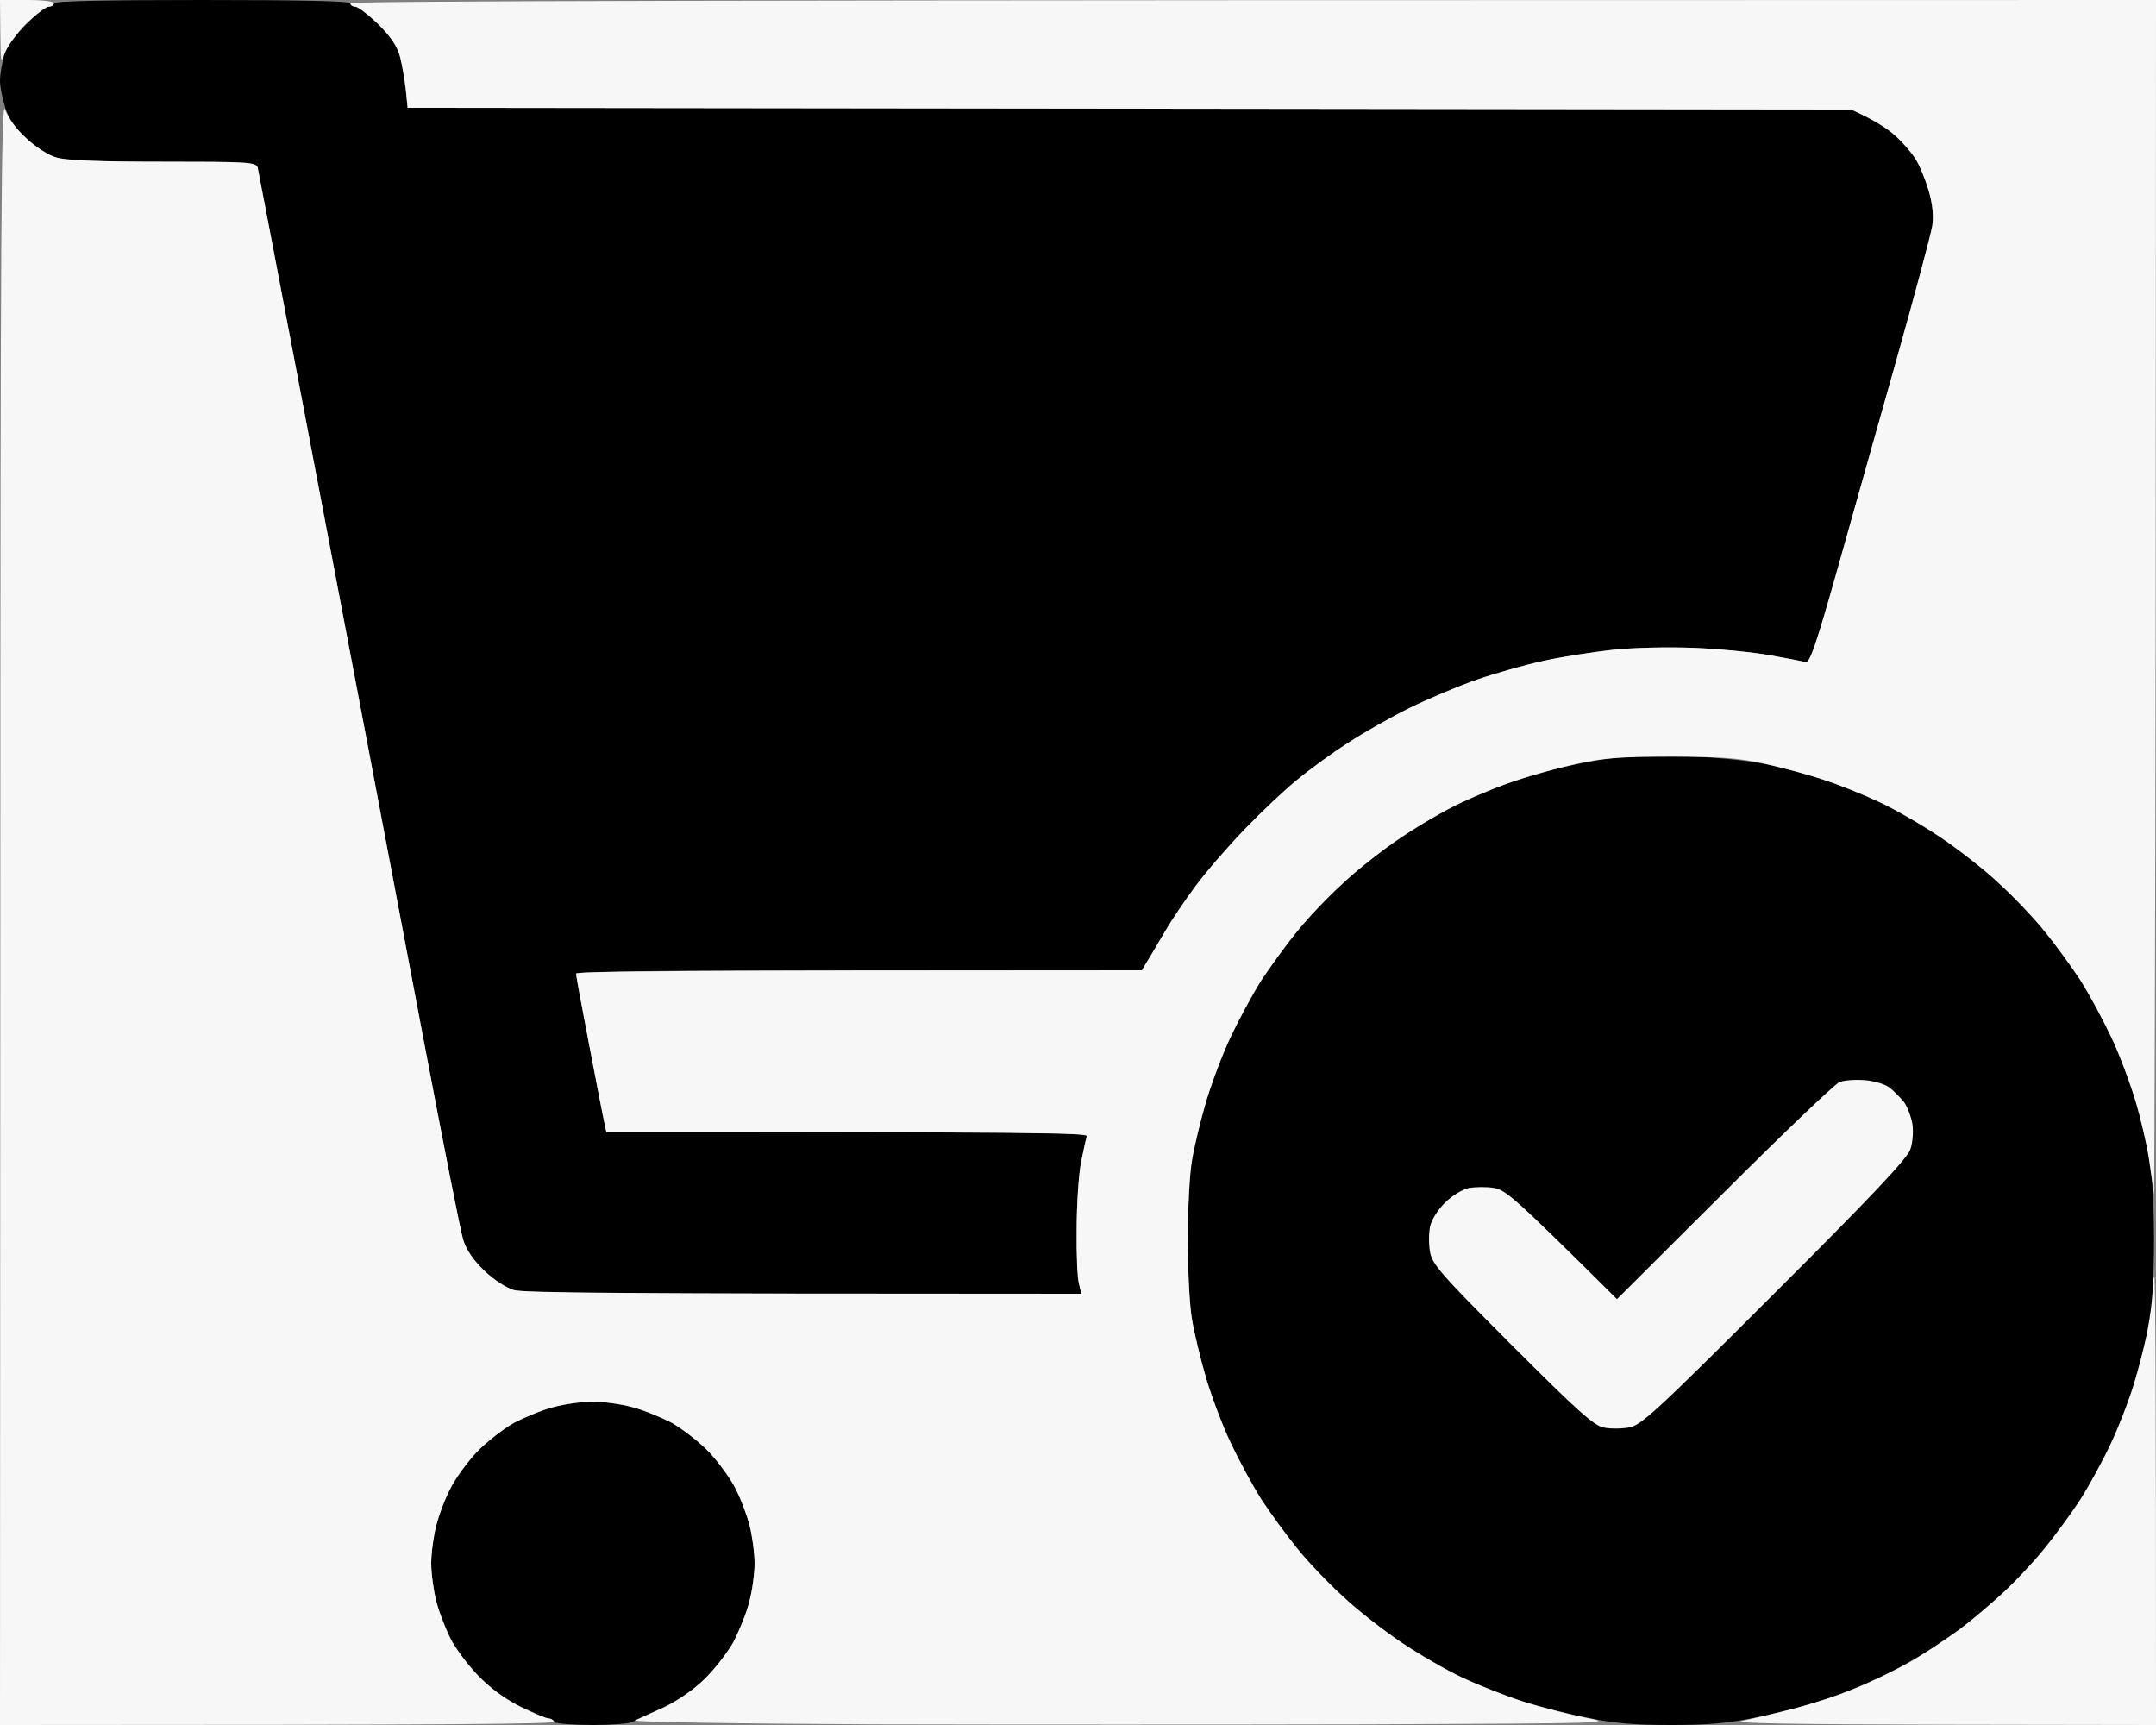
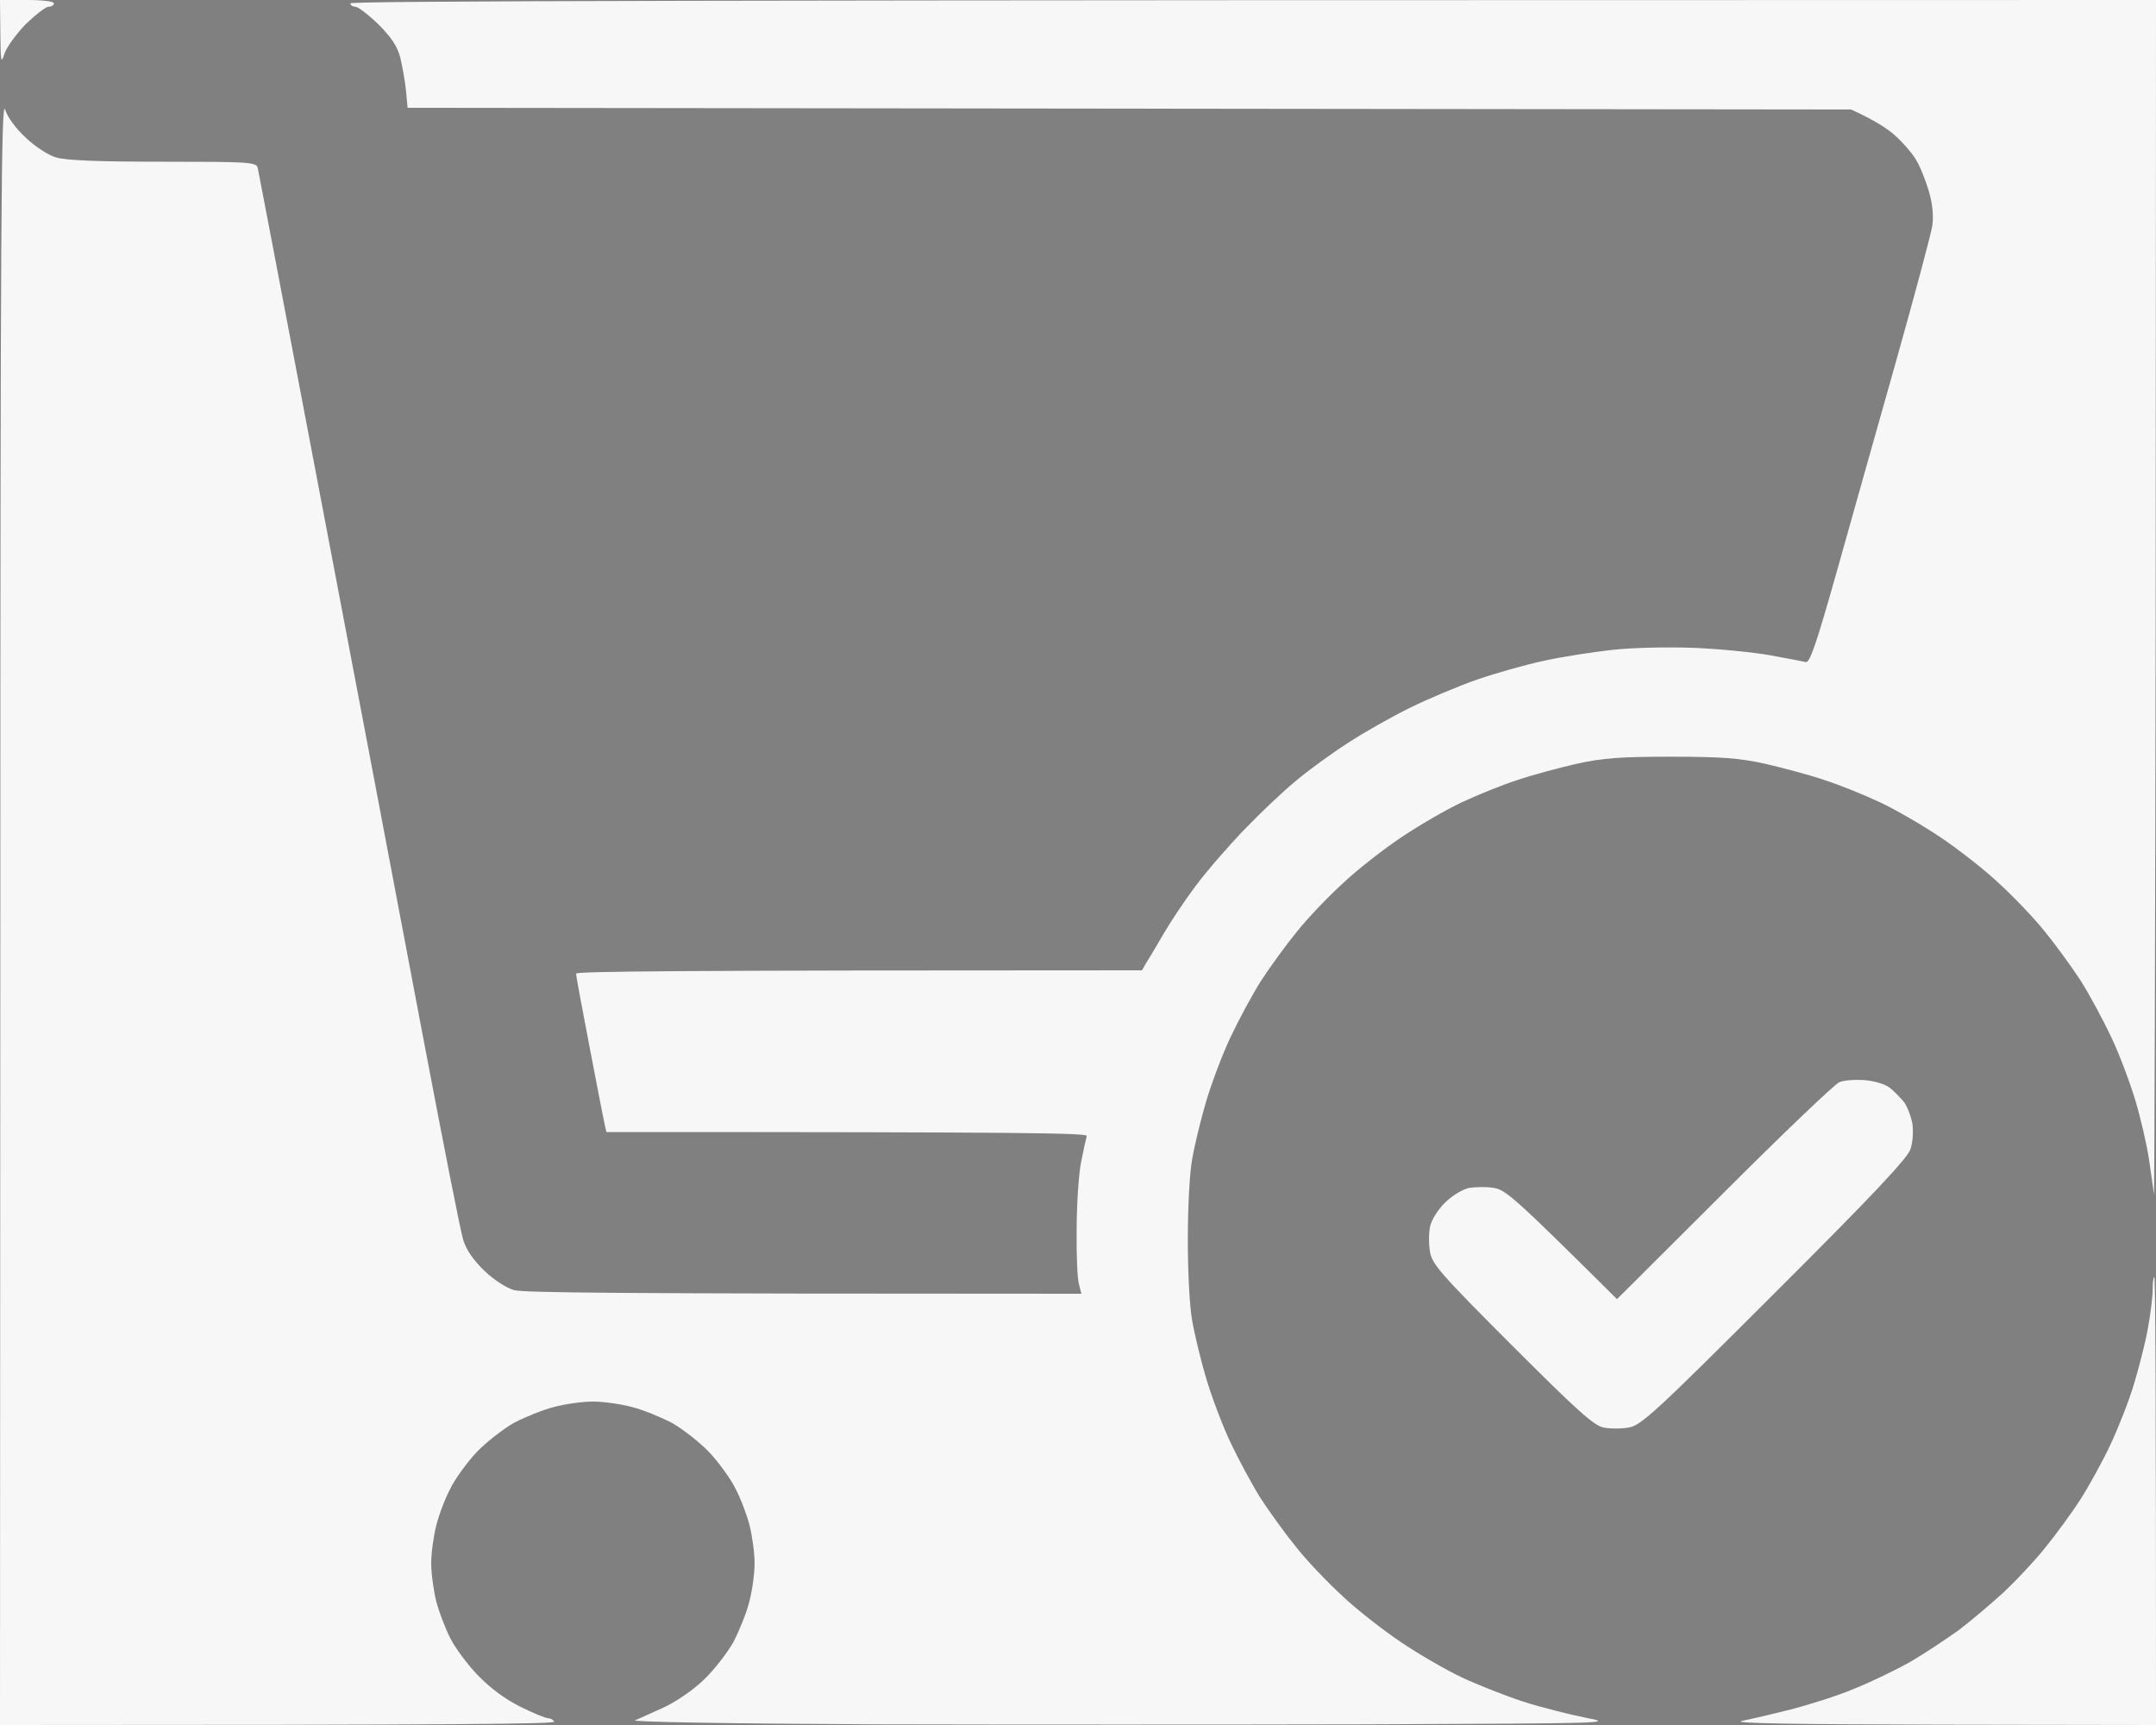
<svg xmlns="http://www.w3.org/2000/svg" version="1.2" viewBox="0 0 640 512" width="50" height="40">
  <rect x="0" y="0" width="640" height="512" fill="#808080" stroke="none" />
  <title>first-icon</title>
  <style>
		.s0 { fill: #000000 } 
		.s1 { fill: #f7f7f7 } 
	</style>
  <g id="Background">
-     <path id="Path 0" class="s0" d="m16 1c0 0.5-0.7 1-1.6 1-0.8 0-3.9 2.4-6.7 5.3-3.3 3.2-5.7 6.7-6.5 9.2-0.6 2.2-1.2 5.6-1.2 7.5 0 1.9 0.8 5.7 1.7 8.4q1.8 5 6.4 9c2.5 2.3 6.3 4.7 8.5 5.3 2.7 0.9 12.5 1.3 31.6 1.3 25.6 0 27.8 0.1 28.3 1.8 0.2 0.9 6.3 32.8 13.5 70.7 7.2 37.9 16 84.1 19.5 102.5 3.5 18.4 10.9 57.6 16.5 87 5.6 29.4 10.7 55.5 11.5 58 0.9 3 3.1 6.1 6.2 9.1 2.8 2.7 6.5 5.1 8.8 5.8 2.8 0.8 27.8 1.1 86.3 1.1h82.2c-1.2-4.3-1.5-11.6-1.4-19 0-7.4 0.6-16.4 1.3-20 0.7-3.6 1.5-7.1 1.7-7.8 0.3-0.9-14.4-1.2-71.1-1.2h-71.5c-0.8-3.5-2.8-13.8-5-25.3-2.2-11.4-4-21.1-4-21.7 0-0.7 28.7-1 84-1h84c2.1-3.5 4.4-7.4 6.5-11 2.1-3.6 6.3-9.9 9.4-14 3-4.1 9.6-11.7 14.5-16.8 5-5.2 12-11.8 15.6-14.7 3.6-3 10.3-7.9 15-10.9 4.7-3.1 13-7.8 18.5-10.5 5.5-2.7 14.5-6.5 20-8.4 5.5-1.9 14.3-4.4 19.5-5.5 5.2-1.2 14.4-2.6 20.5-3.3 6.5-0.7 16.5-0.9 24.5-0.6 7.4 0.3 17.5 1.3 22.5 2.2 5 0.9 9.7 1.8 10.5 2 1.2 0.4 3.1-5.1 9.2-26.7 4.2-15 12.2-43.3 17.7-62.8 5.5-19.5 10.3-37.5 10.7-40 0.4-3 0.1-6.5-1.1-10.5-1-3.3-2.7-7.6-4-9.5-1.2-1.9-3.9-5-6.1-6.9-2.1-1.9-5.9-4.4-8.4-5.5l-4.5-2.1-428.5-0.5c-0.8-8.1-1.6-12.5-2.2-15-0.9-3.3-2.6-5.9-6.5-9.8-2.9-2.8-6-5.2-6.8-5.2-0.8 0-1.5-0.5-1.5-1 0-0.7-15.3-1-44-1-28.7 0-44 0.3-44 1zm462 224.1c-4.1 0.5-11.8 2-17 3.3-5.2 1.4-13.1 3.9-17.5 5.6-4.4 1.8-10.5 4.5-13.5 6-3 1.5-9.6 5.5-14.5 8.8-4.9 3.3-12.6 9.3-16.9 13.4-4.4 4-10.5 10.4-13.6 14.3-3.2 3.9-7.9 10.4-10.6 14.5-2.6 4.1-6.7 11.7-9.1 16.8-2.4 5-5.6 13.6-7.2 18.9-1.6 5.4-3.5 13.2-4.2 17.3-0.8 4.3-1.3 14.6-1.3 24 0 9.4 0.5 19.7 1.3 24 0.7 4.1 2.6 11.9 4.2 17.3 1.6 5.3 4.8 13.9 7.2 18.9 2.4 5.1 6.5 12.7 9.1 16.8 2.7 4.1 7.4 10.6 10.6 14.5 3.1 3.9 9.2 10.3 13.6 14.3 4.3 4.1 12.2 10.2 17.4 13.7 5.2 3.5 13.3 8.2 18 10.4 4.7 2.2 12.1 5.2 16.5 6.6 4.4 1.5 13.2 3.8 19.5 5.1 9 1.9 14.6 2.4 26 2.4 11.4 0 17-0.5 26-2.4 6.3-1.3 15.1-3.6 19.5-5.1 4.4-1.4 11.6-4.3 16-6.4 4.4-2 11.4-5.9 15.5-8.5 4.1-2.7 9.7-6.7 12.5-8.9 2.7-2.2 7.4-6.3 10.3-9.1 3-2.8 8-8.2 11.2-12.1 3.1-3.9 7.9-10.4 10.6-14.5 2.6-4.1 6.7-11.7 9.1-16.8 2.4-5 5.6-13.6 7.2-18.9 1.6-5.4 3.5-13.2 4.2-17.3 0.8-4.3 1.3-14.6 1.3-24 0-9.4-0.5-19.7-1.3-24-0.7-4.1-2.6-11.9-4.2-17.3-1.6-5.3-4.8-13.9-7.2-18.9-2.4-5.1-6.5-12.7-9.1-16.8-2.7-4.1-7.4-10.6-10.6-14.5-3.1-3.9-9.2-10.3-13.6-14.3-4.3-4.1-12.2-10.2-17.4-13.7-5.2-3.5-13.3-8.2-18-10.4-4.7-2.2-12.1-5.2-16.5-6.6-4.4-1.5-12-3.6-17-4.6-5.7-1.2-14.6-2.1-24-2.4-8.3-0.2-18.4 0-22.5 0.6zm-314 192.5c-3 0.8-8.1 3-11.4 4.7-3.2 1.8-8.2 5.7-11.1 8.7-2.8 3-6.4 7.9-7.8 10.8-1.5 2.8-3.4 7.8-4.2 10.9-0.8 3.2-1.5 8.3-1.5 11.3 0 3 0.7 8.2 1.6 11.5 0.8 3.3 3 8.6 4.7 11.9 1.8 3.2 5.7 8.2 8.7 11.1 3.4 3.3 8.2 6.5 12.5 8.5 3.8 1.7 7.8 3.6 8.7 4.1 1 0.5 6.3 0.9 11.8 0.9 5.5 0 10.8-0.4 11.7-0.9 1-0.5 4.9-2.4 8.8-4.1 4.3-2 9.1-5.2 12.5-8.5 3-2.9 6.9-7.9 8.7-11.1 1.7-3.3 3.9-8.6 4.7-11.9 0.9-3.3 1.6-8.5 1.6-11.5 0-3-0.7-8.1-1.5-11.3-0.8-3.1-2.7-8.1-4.2-11-1.4-2.8-5-7.7-7.8-10.7-2.9-3-7.9-6.9-11.1-8.7-3.3-1.7-8.6-3.9-11.9-4.7-3.3-0.9-8.7-1.6-12-1.5-3.3 0-8.5 0.7-11.5 1.5z" />
    <path id="Path 1" fill-rule="evenodd" class="s1" d="m640 0l-0.1 178.8c-0.1 98.3-0.4 177.3-0.5 175.7-0.2-1.6-0.9-6.4-1.5-10.5-0.6-4.1-2.4-11.9-4-17.3-1.6-5.3-4.8-13.9-7.2-18.9-2.4-5.1-6.5-12.7-9.1-16.8-2.7-4.1-7.4-10.6-10.6-14.5-3.1-3.9-9.2-10.3-13.6-14.3-4.3-4.1-12.2-10.2-17.4-13.7-5.2-3.5-13.3-8.2-18-10.4-4.7-2.2-12.1-5.2-16.5-6.6-4.4-1.5-12.3-3.6-17.5-4.8-7.7-1.7-13-2.1-28-2.1-15 0-20.3 0.4-28 2.1-5.2 1.2-13.1 3.3-17.5 4.8-4.4 1.4-11.8 4.4-16.5 6.6-4.7 2.2-12.8 6.9-18 10.4-5.2 3.5-13.1 9.6-17.4 13.7-4.4 4-10.5 10.4-13.6 14.3-3.2 3.9-7.9 10.4-10.6 14.5-2.6 4.1-6.7 11.7-9.1 16.8-2.4 5-5.6 13.6-7.2 18.9-1.6 5.4-3.5 13.2-4.2 17.3-0.8 4.3-1.3 14.6-1.3 24 0 9.4 0.5 19.7 1.3 24 0.7 4.1 2.6 11.9 4.2 17.3 1.6 5.3 4.8 13.9 7.2 18.9 2.4 5.1 6.5 12.7 9.1 16.8 2.7 4.1 7.4 10.6 10.6 14.5 3.1 3.9 9.2 10.3 13.6 14.3 4.3 4.1 12.2 10.2 17.4 13.7 5.2 3.5 13.3 8.2 18 10.4 4.7 2.2 12.8 5.4 18 7.1 5.2 1.7 13.6 3.8 18.5 4.8 8.9 1.7 8.1 1.7-64.5 2-40.4 0.1-106.4 0.1-146.5 0-42.2-0.2-72.2-0.7-71-1.2 1.1-0.4 4.9-2.2 8.5-3.8 3.7-1.7 8.8-5.2 12-8.3 3-2.9 6.9-7.9 8.7-11.1 1.7-3.3 3.9-8.6 4.7-11.9 0.9-3.3 1.6-8.5 1.6-11.5 0-3-0.7-8.1-1.5-11.3-0.8-3.1-2.7-8.1-4.2-10.9-1.4-2.9-5-7.8-7.8-10.8-2.9-3-7.9-6.9-11.1-8.7-3.3-1.7-8.6-3.9-11.9-4.7-3.3-0.9-8.5-1.6-11.5-1.6-3 0-8.2 0.7-11.5 1.6-3.3 0.8-8.6 3-11.9 4.7-3.2 1.8-8.2 5.7-11.1 8.7-2.8 3-6.4 7.9-7.8 10.8-1.5 2.8-3.4 7.8-4.2 11-0.8 3.1-1.5 8.2-1.5 11.2 0 3 0.7 8.1 1.5 11.3 0.8 3.1 2.7 8.1 4.2 11 1.4 2.8 5.1 7.8 8.2 11 3.7 3.8 8 7 12.6 9.3 3.8 1.9 7.6 3.4 8.2 3.4 0.7 0 1.5 0.4 1.8 1 0.3 0.7-27.3 1-164.5 1l0.1-241.8c0-205.4 0.3-241.1 1.4-237.7 0.8 2.4 3.3 5.8 6.3 8.5 2.6 2.5 6.6 5.1 8.8 5.7 2.7 0.9 12.5 1.3 31.6 1.3 25.6 0 27.8 0.1 28.3 1.8 0.2 0.9 6.3 32.8 13.5 70.7 7.2 37.9 16 84.1 19.5 102.5 3.5 18.4 10.9 57.6 16.5 87 5.6 29.4 10.7 55.5 11.5 58 0.9 3 3.1 6.1 6.2 9.1 2.8 2.7 6.5 5.1 8.8 5.8 2.8 0.8 27.8 1.1 168.5 1.1l-0.7-2.8c-0.5-1.5-0.8-8.8-0.7-16.2 0-7.4 0.6-16.4 1.3-20 0.7-3.6 1.5-7.1 1.7-7.8 0.3-0.9-14.4-1.2-142.6-1.2l-0.5-2.3c-0.3-1.2-2.3-11.5-4.5-23-2.2-11.4-4-21.1-4-21.7 0-0.7 28.7-1 168-1l1.3-2.3c0.8-1.2 3.1-5.1 5.2-8.7 2.1-3.6 6.3-9.9 9.4-14 3-4.1 9.6-11.7 14.5-16.8 5-5.2 12-11.8 15.6-14.7 3.6-3 10.3-7.9 15-10.9 4.7-3.1 13-7.8 18.5-10.5 5.5-2.7 14.5-6.5 20-8.4 5.5-1.9 14.3-4.4 19.5-5.5 5.2-1.2 14.4-2.6 20.5-3.3 6.5-0.7 16.5-0.9 24.5-0.6 7.4 0.3 17.5 1.3 22.5 2.2 5 0.9 9.7 1.8 10.5 2 1.2 0.4 3.1-5.1 9.2-26.7 4.2-15 12.2-43.3 17.7-62.8 5.5-19.5 10.3-37.5 10.7-40 0.4-3 0.1-6.5-1.1-10.5-1-3.3-2.7-7.6-4-9.5-1.2-1.9-3.9-5-6.1-6.9-2.1-1.9-5.9-4.4-12.9-7.6l-428.5-0.5-0.5-5.3c-0.3-2.8-1.1-7.2-1.7-9.7-0.9-3.3-2.6-5.9-6.5-9.8-2.9-2.8-6-5.2-6.8-5.2-0.8 0-1.5-0.5-1.5-1 0-0.7 90-1 536-1zm-640 0h8c4.7 0 8 0.4 8 1 0 0.5-0.7 1-1.6 1-0.8 0-3.9 2.4-6.8 5.2-2.8 2.9-5.7 6.9-6.3 8.8-1 3.1-1.1 2.4-1.2-6.3zm639.5 379.1c0.3-0.1 0.5 29.9 0.5 132.9l-63.7-0.1c-43.8-0.1-62.4-0.4-59.3-1.1 2.5-0.5 9-2 14.5-3.4 5.5-1.4 14.1-4.1 19-6.2 5-2 12.4-5.6 16.5-7.9 4.1-2.4 10.6-6.7 14.5-9.5 3.8-2.9 9.8-8 13.4-11.3 3.5-3.3 9-9.1 12.1-13 3.1-3.8 7.9-10.3 10.6-14.5 2.6-4.1 6.7-11.5 9-16.5 2.3-4.9 5.4-12.8 6.8-17.5 1.4-4.6 3.3-11.9 4.1-16.2 0.8-4.3 1.5-9.6 1.5-11.8 0-2.2 0.2-4 0.5-4zm-86-58.5c2.8 0.2 6.1 1.2 7.4 2.2 1.3 1 3.2 3 4.3 4.3 1 1.4 2.1 4.3 2.5 6.5 0.3 2.2 0.1 5.6-0.6 7.5-0.8 2.6-11.2 13.7-40.3 42.7-35.6 35.6-39.7 39.3-43.3 39.9-2.2 0.4-5.6 0.4-7.5 0-2.9-0.6-7.8-5-27.2-24.4-21.1-21.1-23.7-24.1-24.3-27.7-0.4-2.2-0.4-5.5 0-7.5 0.4-2 2.3-5 4.4-7.1 2.1-2.1 5.1-3.9 7.1-4.4 1.9-0.3 5.3-0.4 7.5 0 3.5 0.6 6.1 2.8 36.5 33l31.8-31.7c17.4-17.4 32.8-32.1 34.2-32.7 1.4-0.6 4.8-0.8 7.5-0.6z" />
  </g>
</svg>